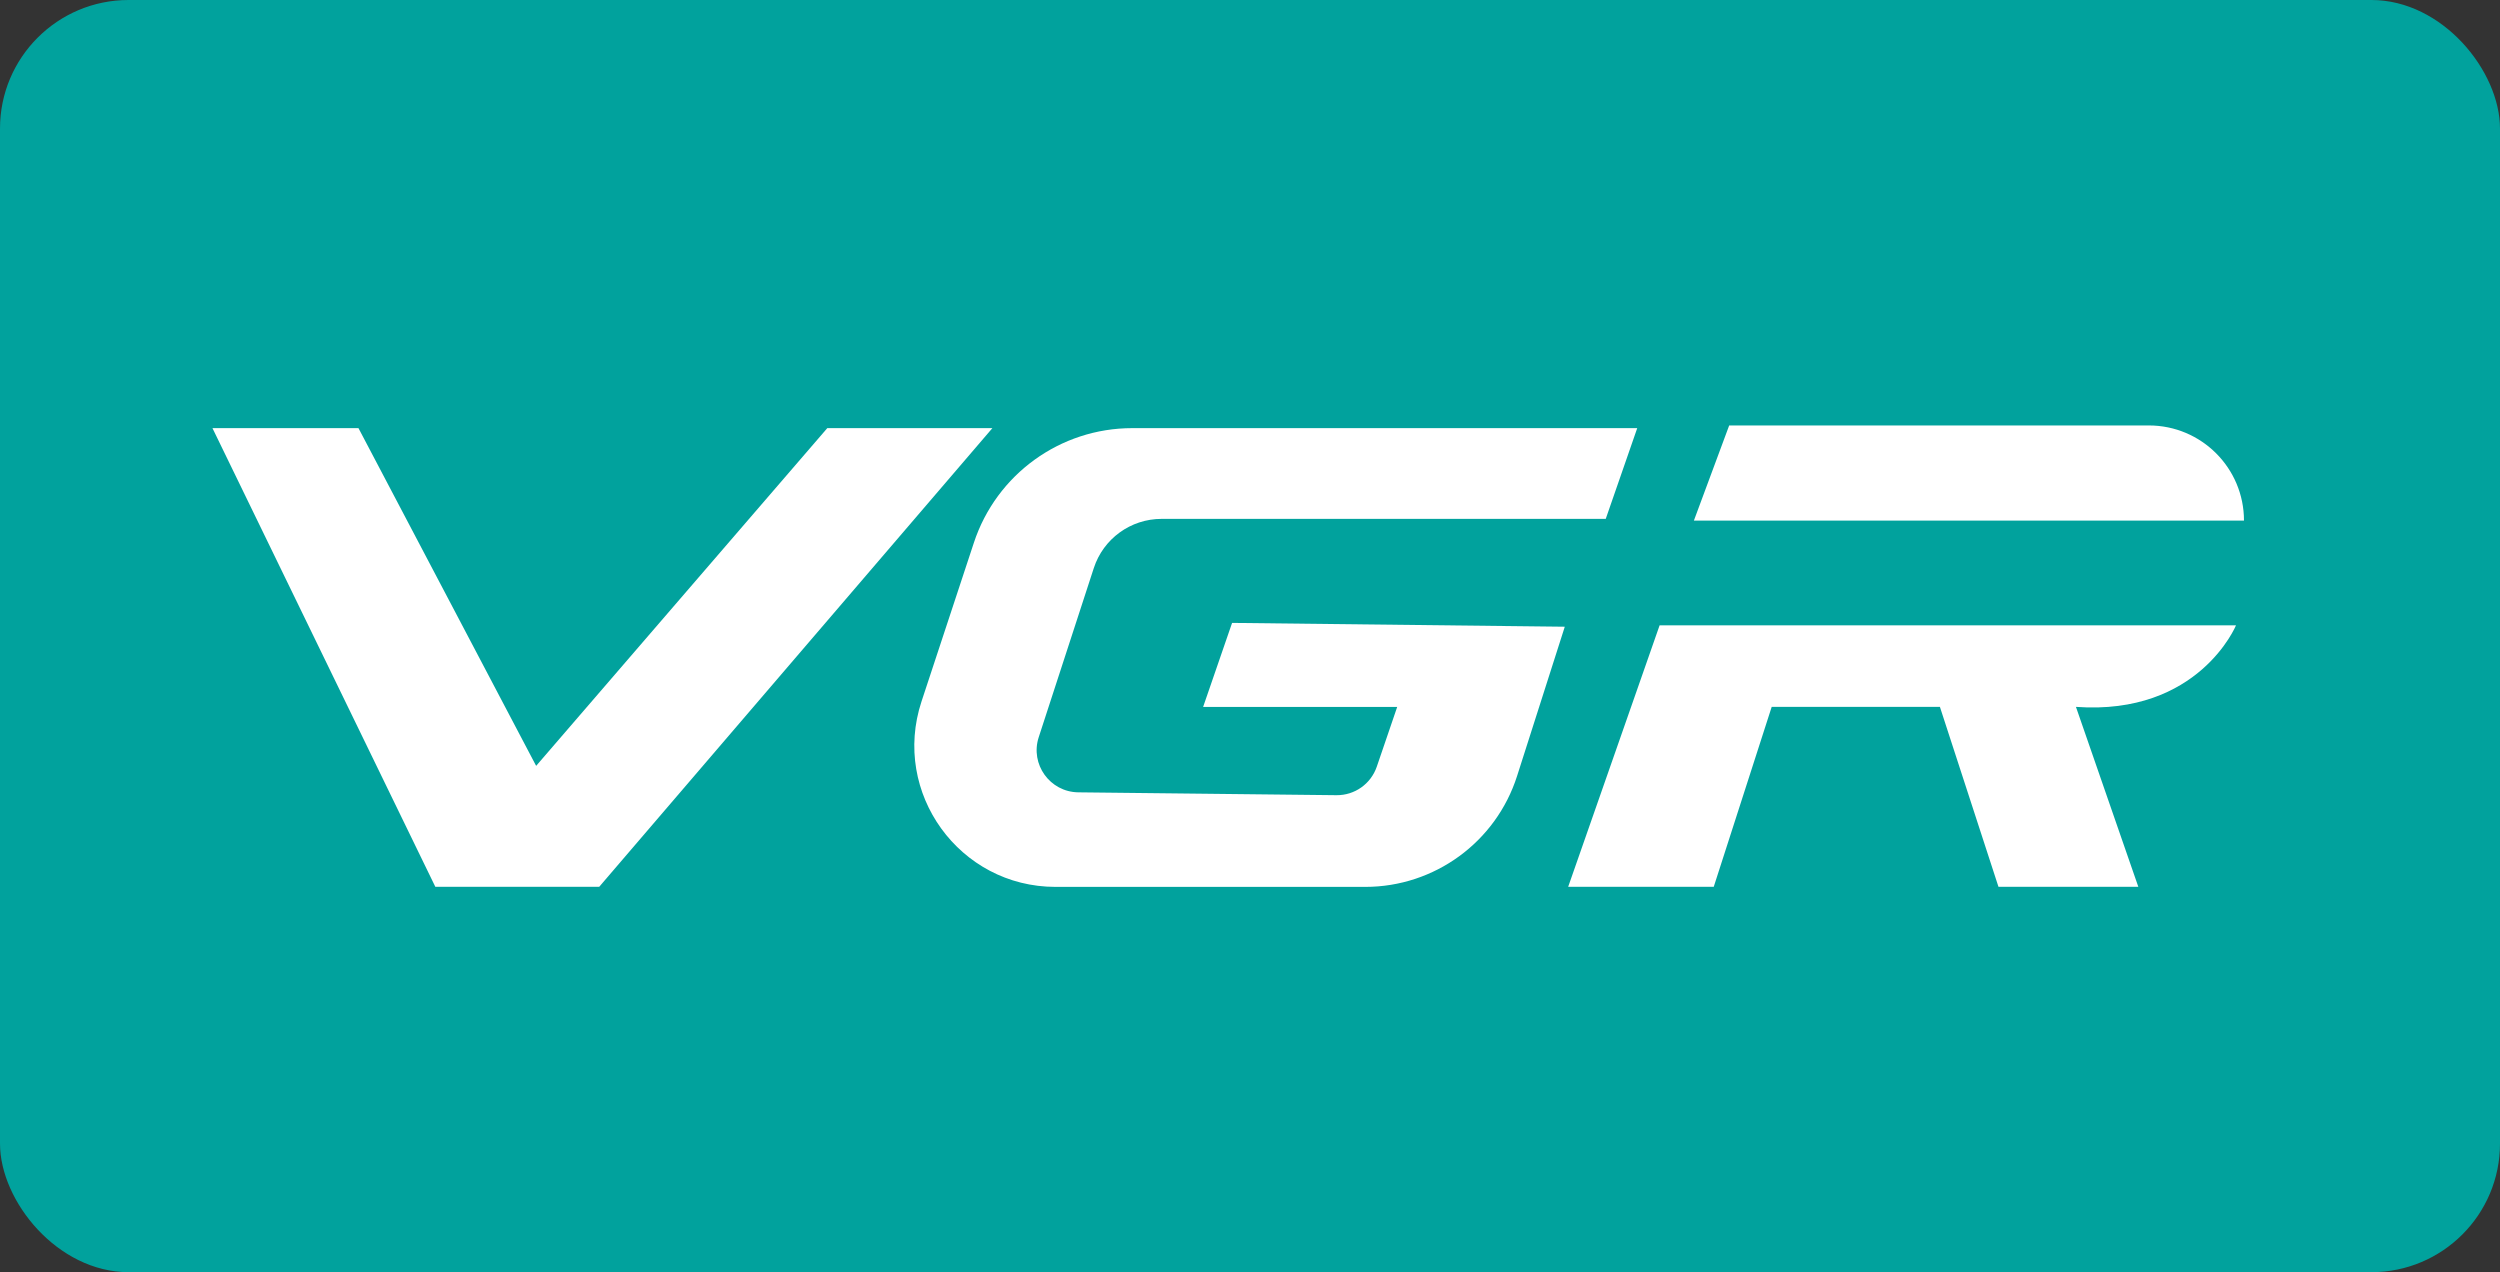
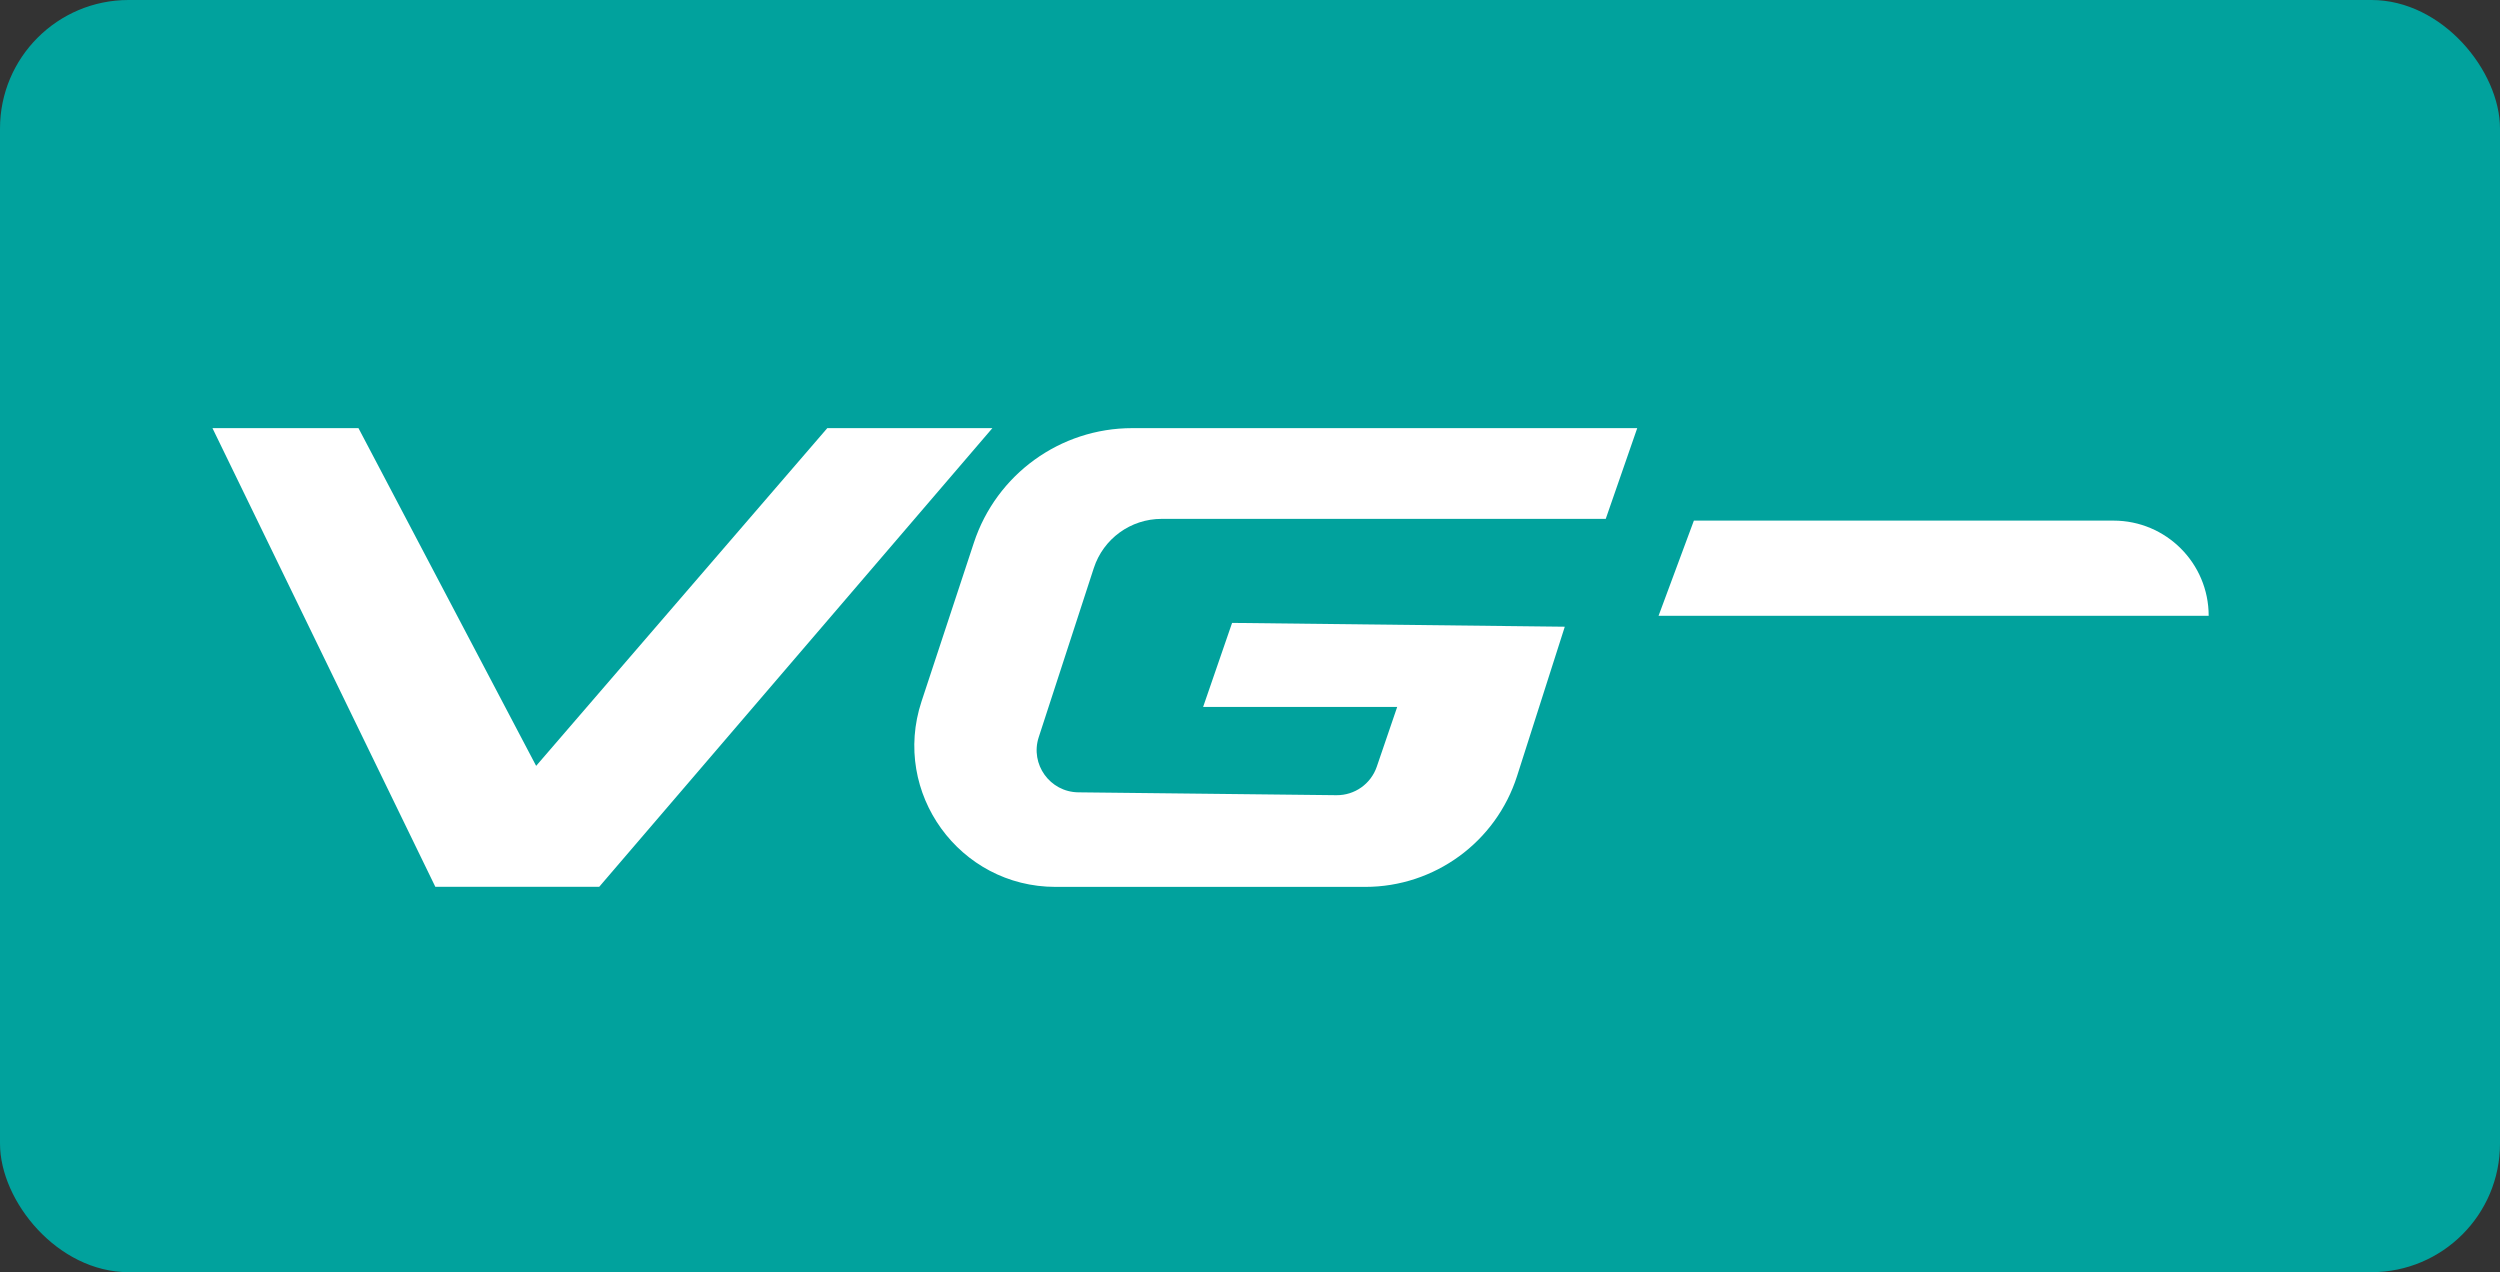
<svg xmlns="http://www.w3.org/2000/svg" id="Layer_1" viewBox="0 0 288.17 146.64">
  <rect x="0" y="0" width="288.17" height="146.64" fill="#333333" stroke="none" />
  <defs>
    <style> .st0 { fill: #fff; } .st1 { fill: #01a29d; } </style>
  </defs>
  <rect class="st1" width="288.17" height="146.64" rx="14.82" ry="14.82" />
  <g>
    <polygon class="st0" points="24.49 49.35 50.18 102.22 69.07 102.22 114.39 49.35 95.36 49.35 61.8 88.28 41.32 49.35 24.49 49.35" />
    <path class="st0" d="M188.74,49.35h-58.23c-8.29,0-15.65,5.32-18.25,13.2l-6.04,18.31c-3.47,10.53,4.37,21.37,15.45,21.37h35.7c7.99,0,15.07-5.17,17.5-12.78l5.5-17.21-38.35-.44-3.34,9.69h22.37l-2.35,6.88c-.68,1.99-2.55,3.31-4.65,3.29l-29.76-.33c-3.27-.04-5.57-3.24-4.56-6.35l6.35-19.5c1.1-3.38,4.25-5.67,7.81-5.67h51.2l3.63-10.46Z" />
-     <path class="st0" d="M180.76,102.22l10.54-30.14h66.44s-4.29,10.42-18.45,9.4l7.19,20.74h-16.12l-6.75-20.74h-19.39l-6.68,20.74h-16.77Z" />
-     <path class="st0" d="M195.25,60.01l4.07-10.97h48.37c6.06,0,10.97,4.91,10.97,10.97h0s-63.41,0-63.41,0Z" />
+     <path class="st0" d="M195.25,60.01h48.37c6.06,0,10.97,4.91,10.97,10.97h0s-63.41,0-63.41,0Z" />
  </g>
</svg>